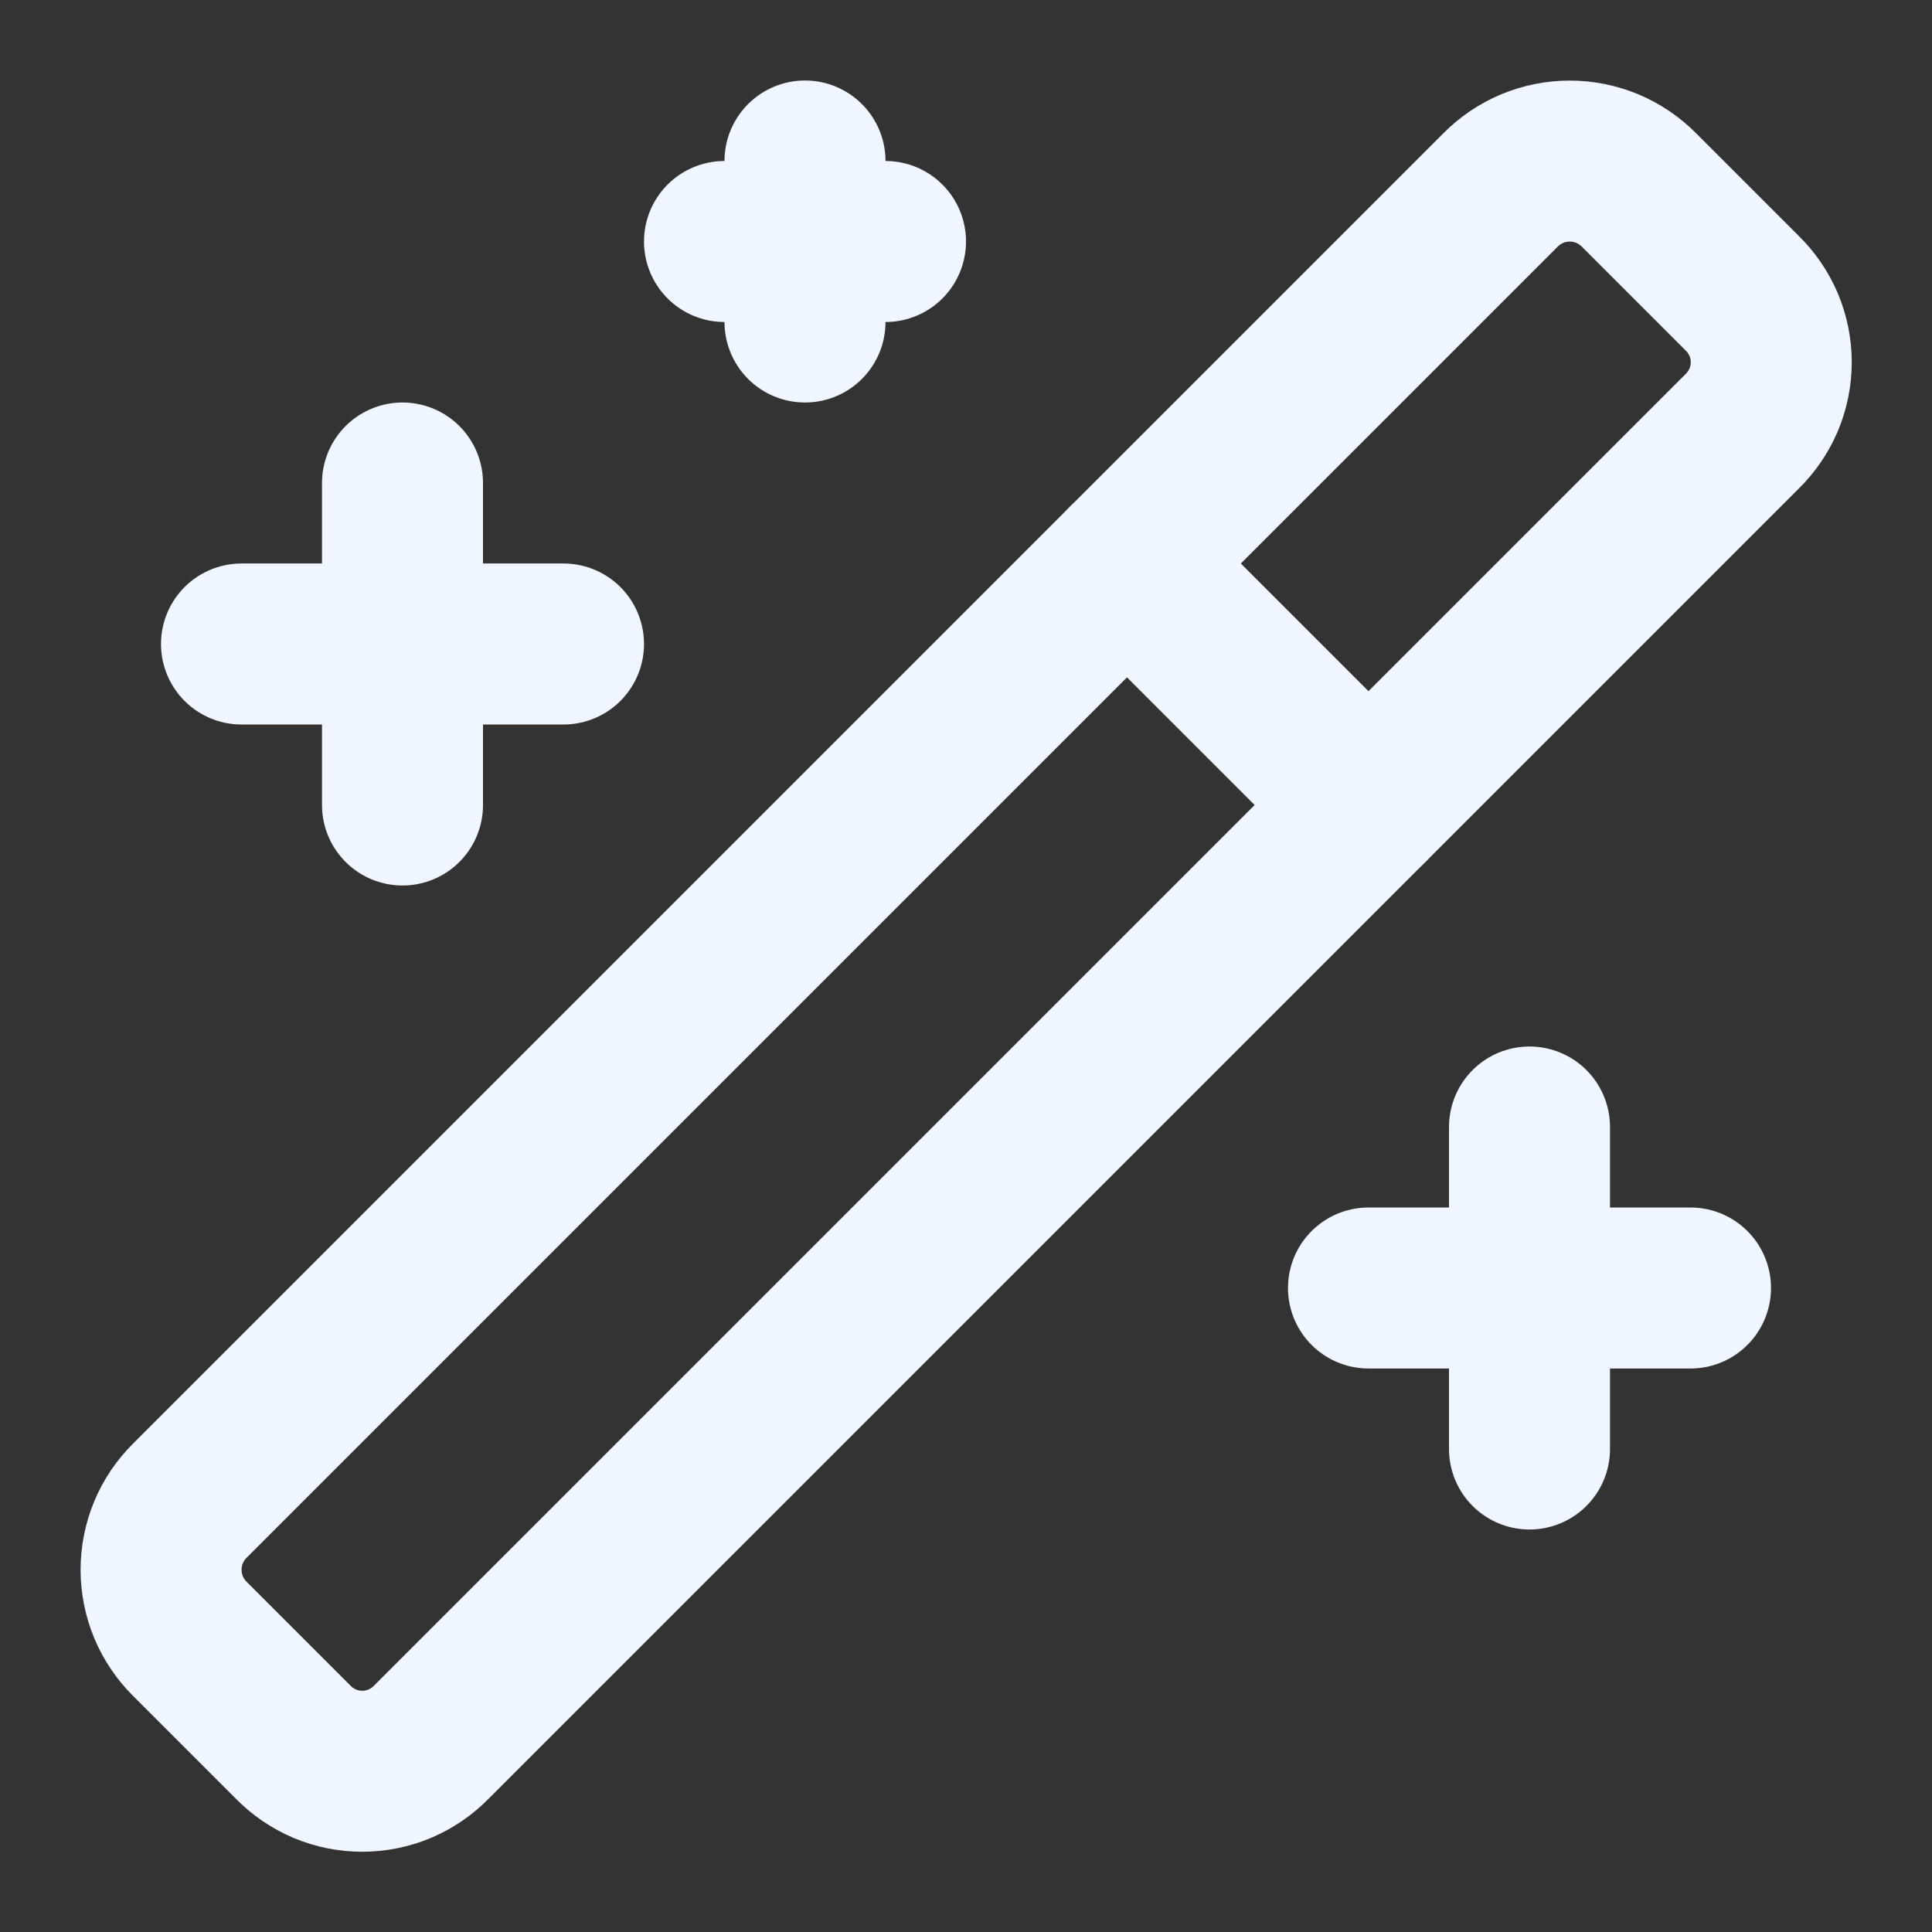
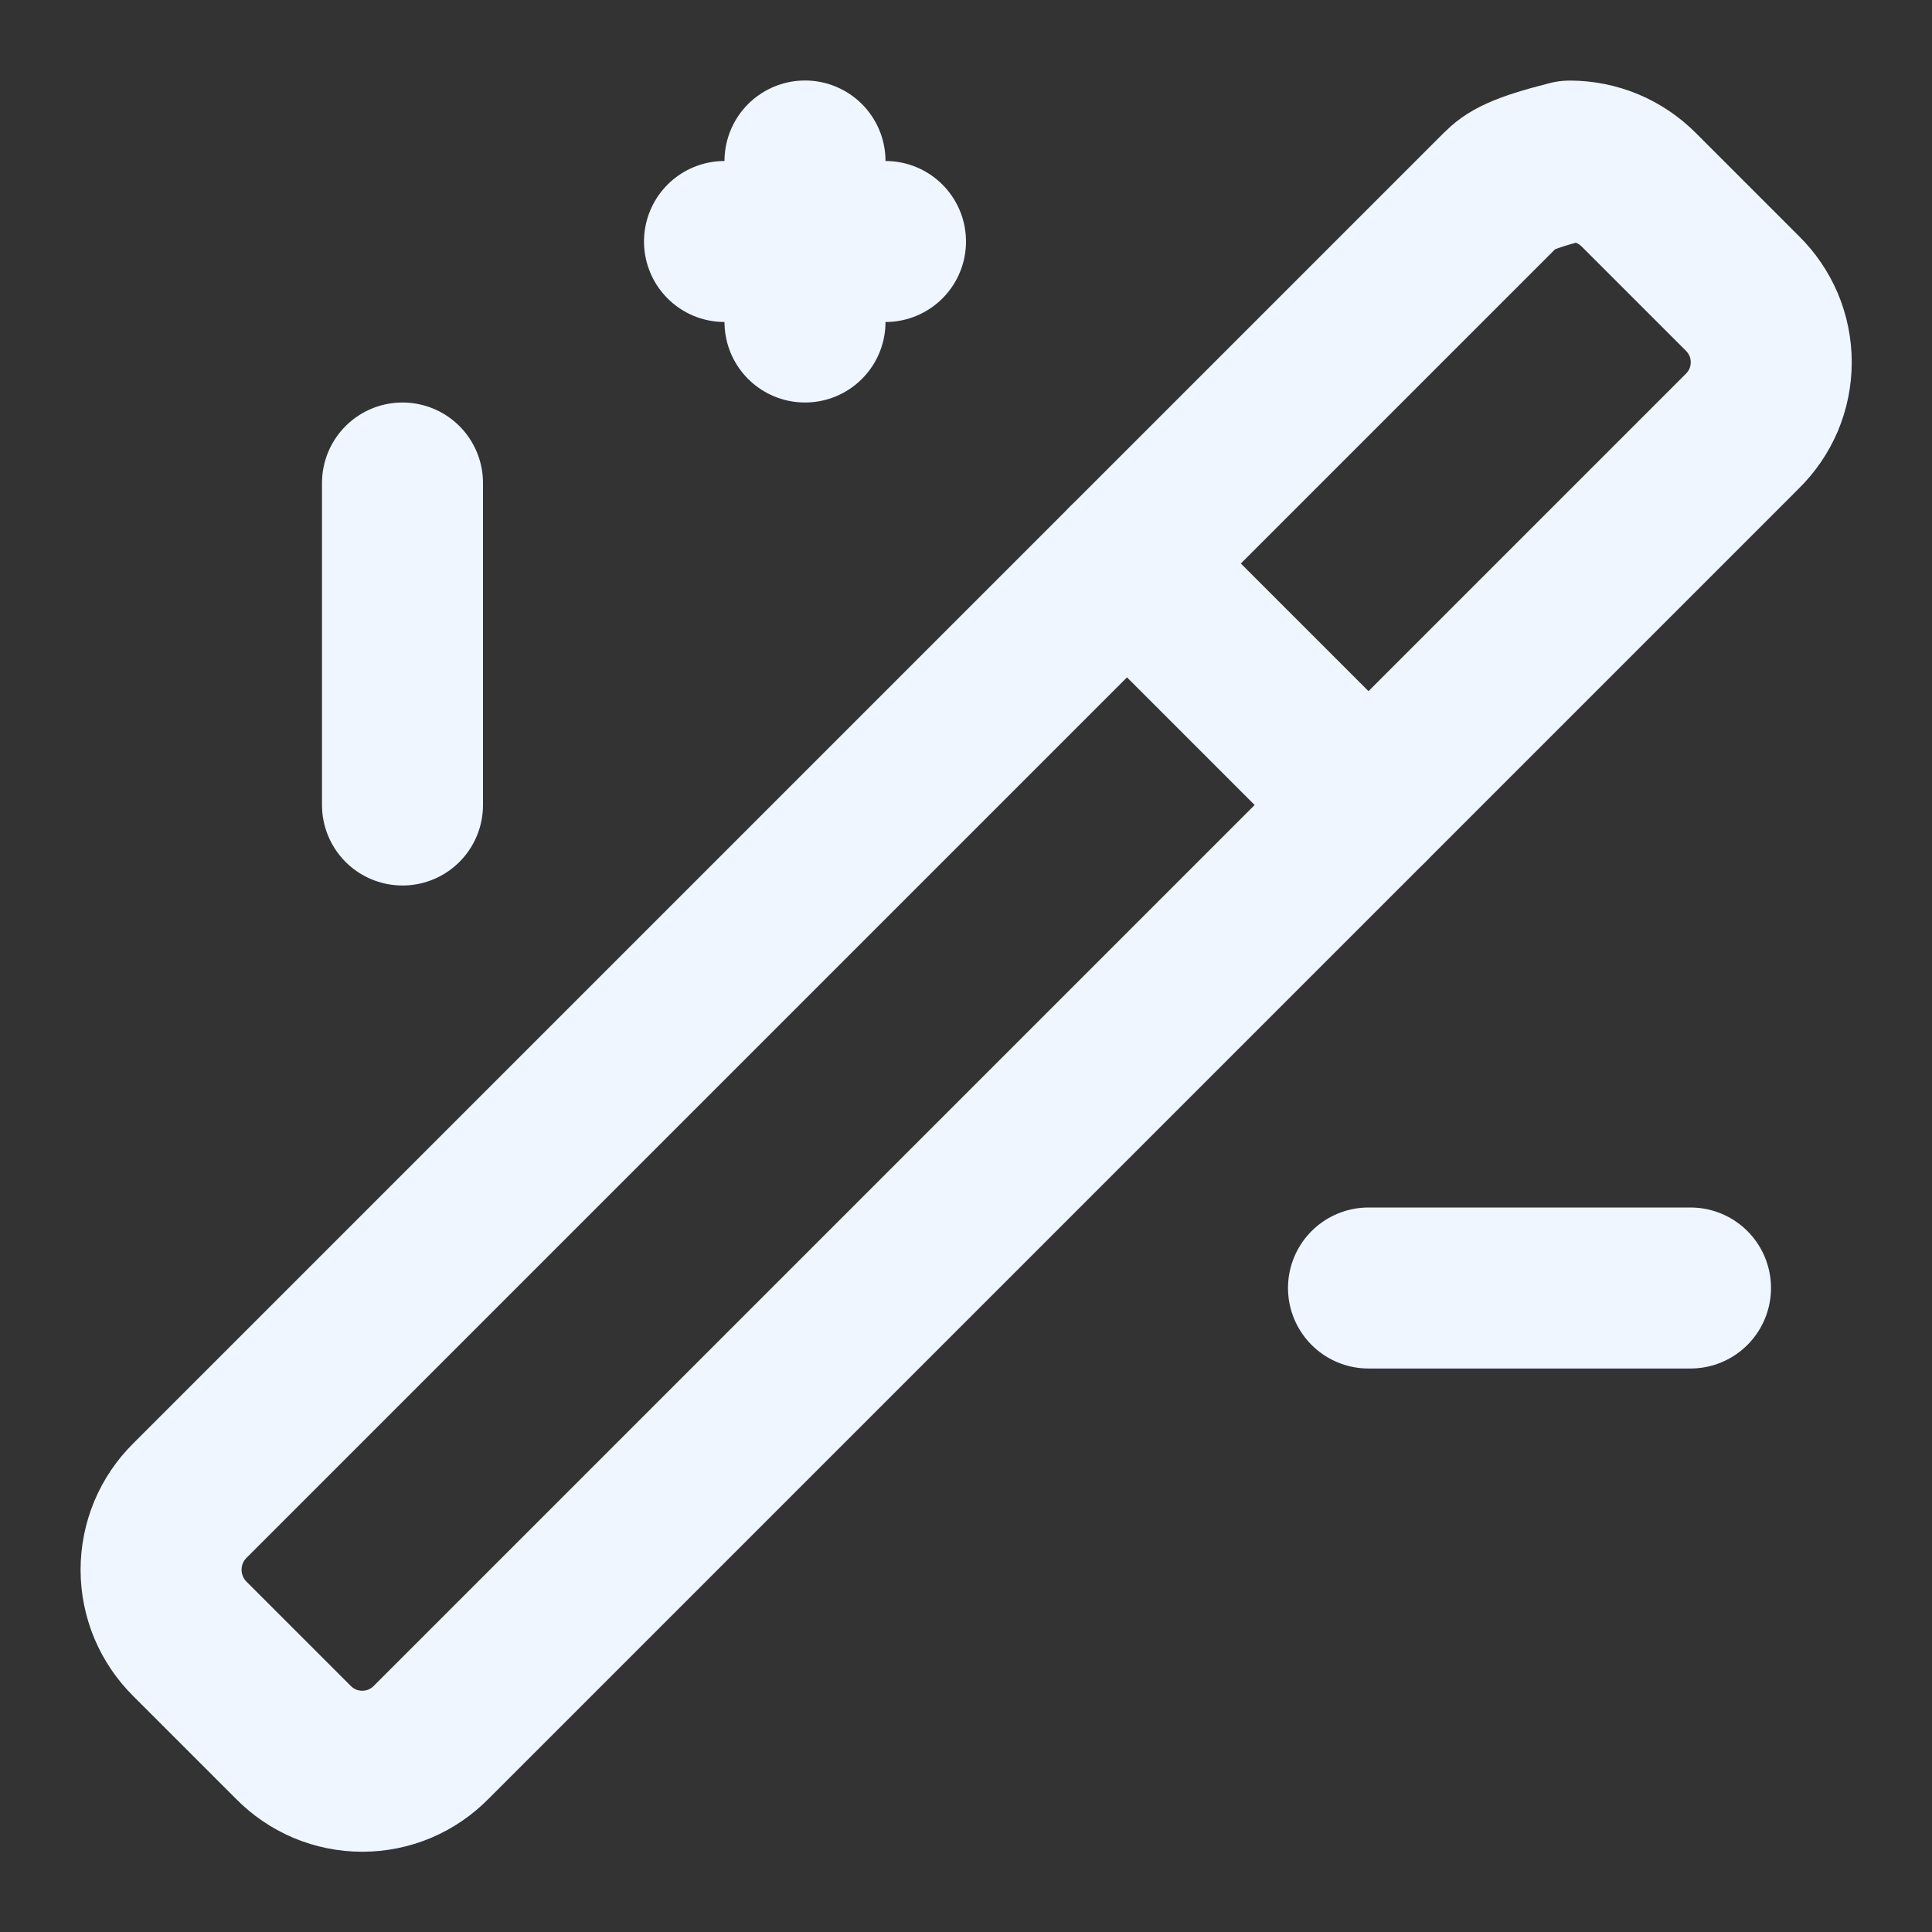
<svg xmlns="http://www.w3.org/2000/svg" width="24" height="24" viewBox="0 0 24 24" fill="none">
  <rect x="0" y="0" width="24" height="24" fill="#333333" stroke="none" />
-   <path d="M21.64 3.64L20.36 2.36C20.247 2.246 20.113 2.156 19.966 2.094C19.818 2.033 19.66 2.001 19.5 2.001C19.34 2.001 19.182 2.033 19.034 2.094C18.886 2.156 18.753 2.246 18.64 2.36L2.36 18.64C2.246 18.753 2.156 18.886 2.094 19.034C2.033 19.182 2.001 19.34 2.001 19.5C2.001 19.66 2.033 19.818 2.094 19.966C2.156 20.113 2.246 20.247 2.36 20.36L3.64 21.64C3.752 21.755 3.886 21.846 4.033 21.909C4.181 21.971 4.34 22.003 4.5 22.003C4.66 22.003 4.819 21.971 4.967 21.909C5.114 21.846 5.248 21.755 5.36 21.64L21.64 5.36C21.755 5.248 21.846 5.114 21.909 4.967C21.971 4.819 22.003 4.66 22.003 4.5C22.003 4.34 21.971 4.181 21.909 4.033C21.846 3.886 21.755 3.752 21.64 3.64Z" stroke="#EFF6FF" stroke-width="2" stroke-linecap="round" stroke-linejoin="round" />
+   <path d="M21.64 3.64L20.36 2.36C20.247 2.246 20.113 2.156 19.966 2.094C19.818 2.033 19.66 2.001 19.5 2.001C18.886 2.156 18.753 2.246 18.64 2.36L2.36 18.64C2.246 18.753 2.156 18.886 2.094 19.034C2.033 19.182 2.001 19.34 2.001 19.5C2.001 19.66 2.033 19.818 2.094 19.966C2.156 20.113 2.246 20.247 2.36 20.36L3.64 21.64C3.752 21.755 3.886 21.846 4.033 21.909C4.181 21.971 4.34 22.003 4.5 22.003C4.66 22.003 4.819 21.971 4.967 21.909C5.114 21.846 5.248 21.755 5.36 21.64L21.64 5.36C21.755 5.248 21.846 5.114 21.909 4.967C21.971 4.819 22.003 4.66 22.003 4.5C22.003 4.34 21.971 4.181 21.909 4.033C21.846 3.886 21.755 3.752 21.64 3.64Z" stroke="#EFF6FF" stroke-width="2" stroke-linecap="round" stroke-linejoin="round" />
  <path d="M14 7L17 10" stroke="#EFF6FF" stroke-width="2" stroke-linecap="round" stroke-linejoin="round" />
  <path d="M5 6V10" stroke="#EFF6FF" stroke-width="2" stroke-linecap="round" stroke-linejoin="round" />
-   <path d="M19 14V18" stroke="#EFF6FF" stroke-width="2" stroke-linecap="round" stroke-linejoin="round" />
  <path d="M10 2V4" stroke="#EFF6FF" stroke-width="2" stroke-linecap="round" stroke-linejoin="round" />
-   <path d="M7 8H3" stroke="#EFF6FF" stroke-width="2" stroke-linecap="round" stroke-linejoin="round" />
  <path d="M21 16H17" stroke="#EFF6FF" stroke-width="2" stroke-linecap="round" stroke-linejoin="round" />
  <path d="M11 3H9" stroke="#EFF6FF" stroke-width="2" stroke-linecap="round" stroke-linejoin="round" />
</svg>